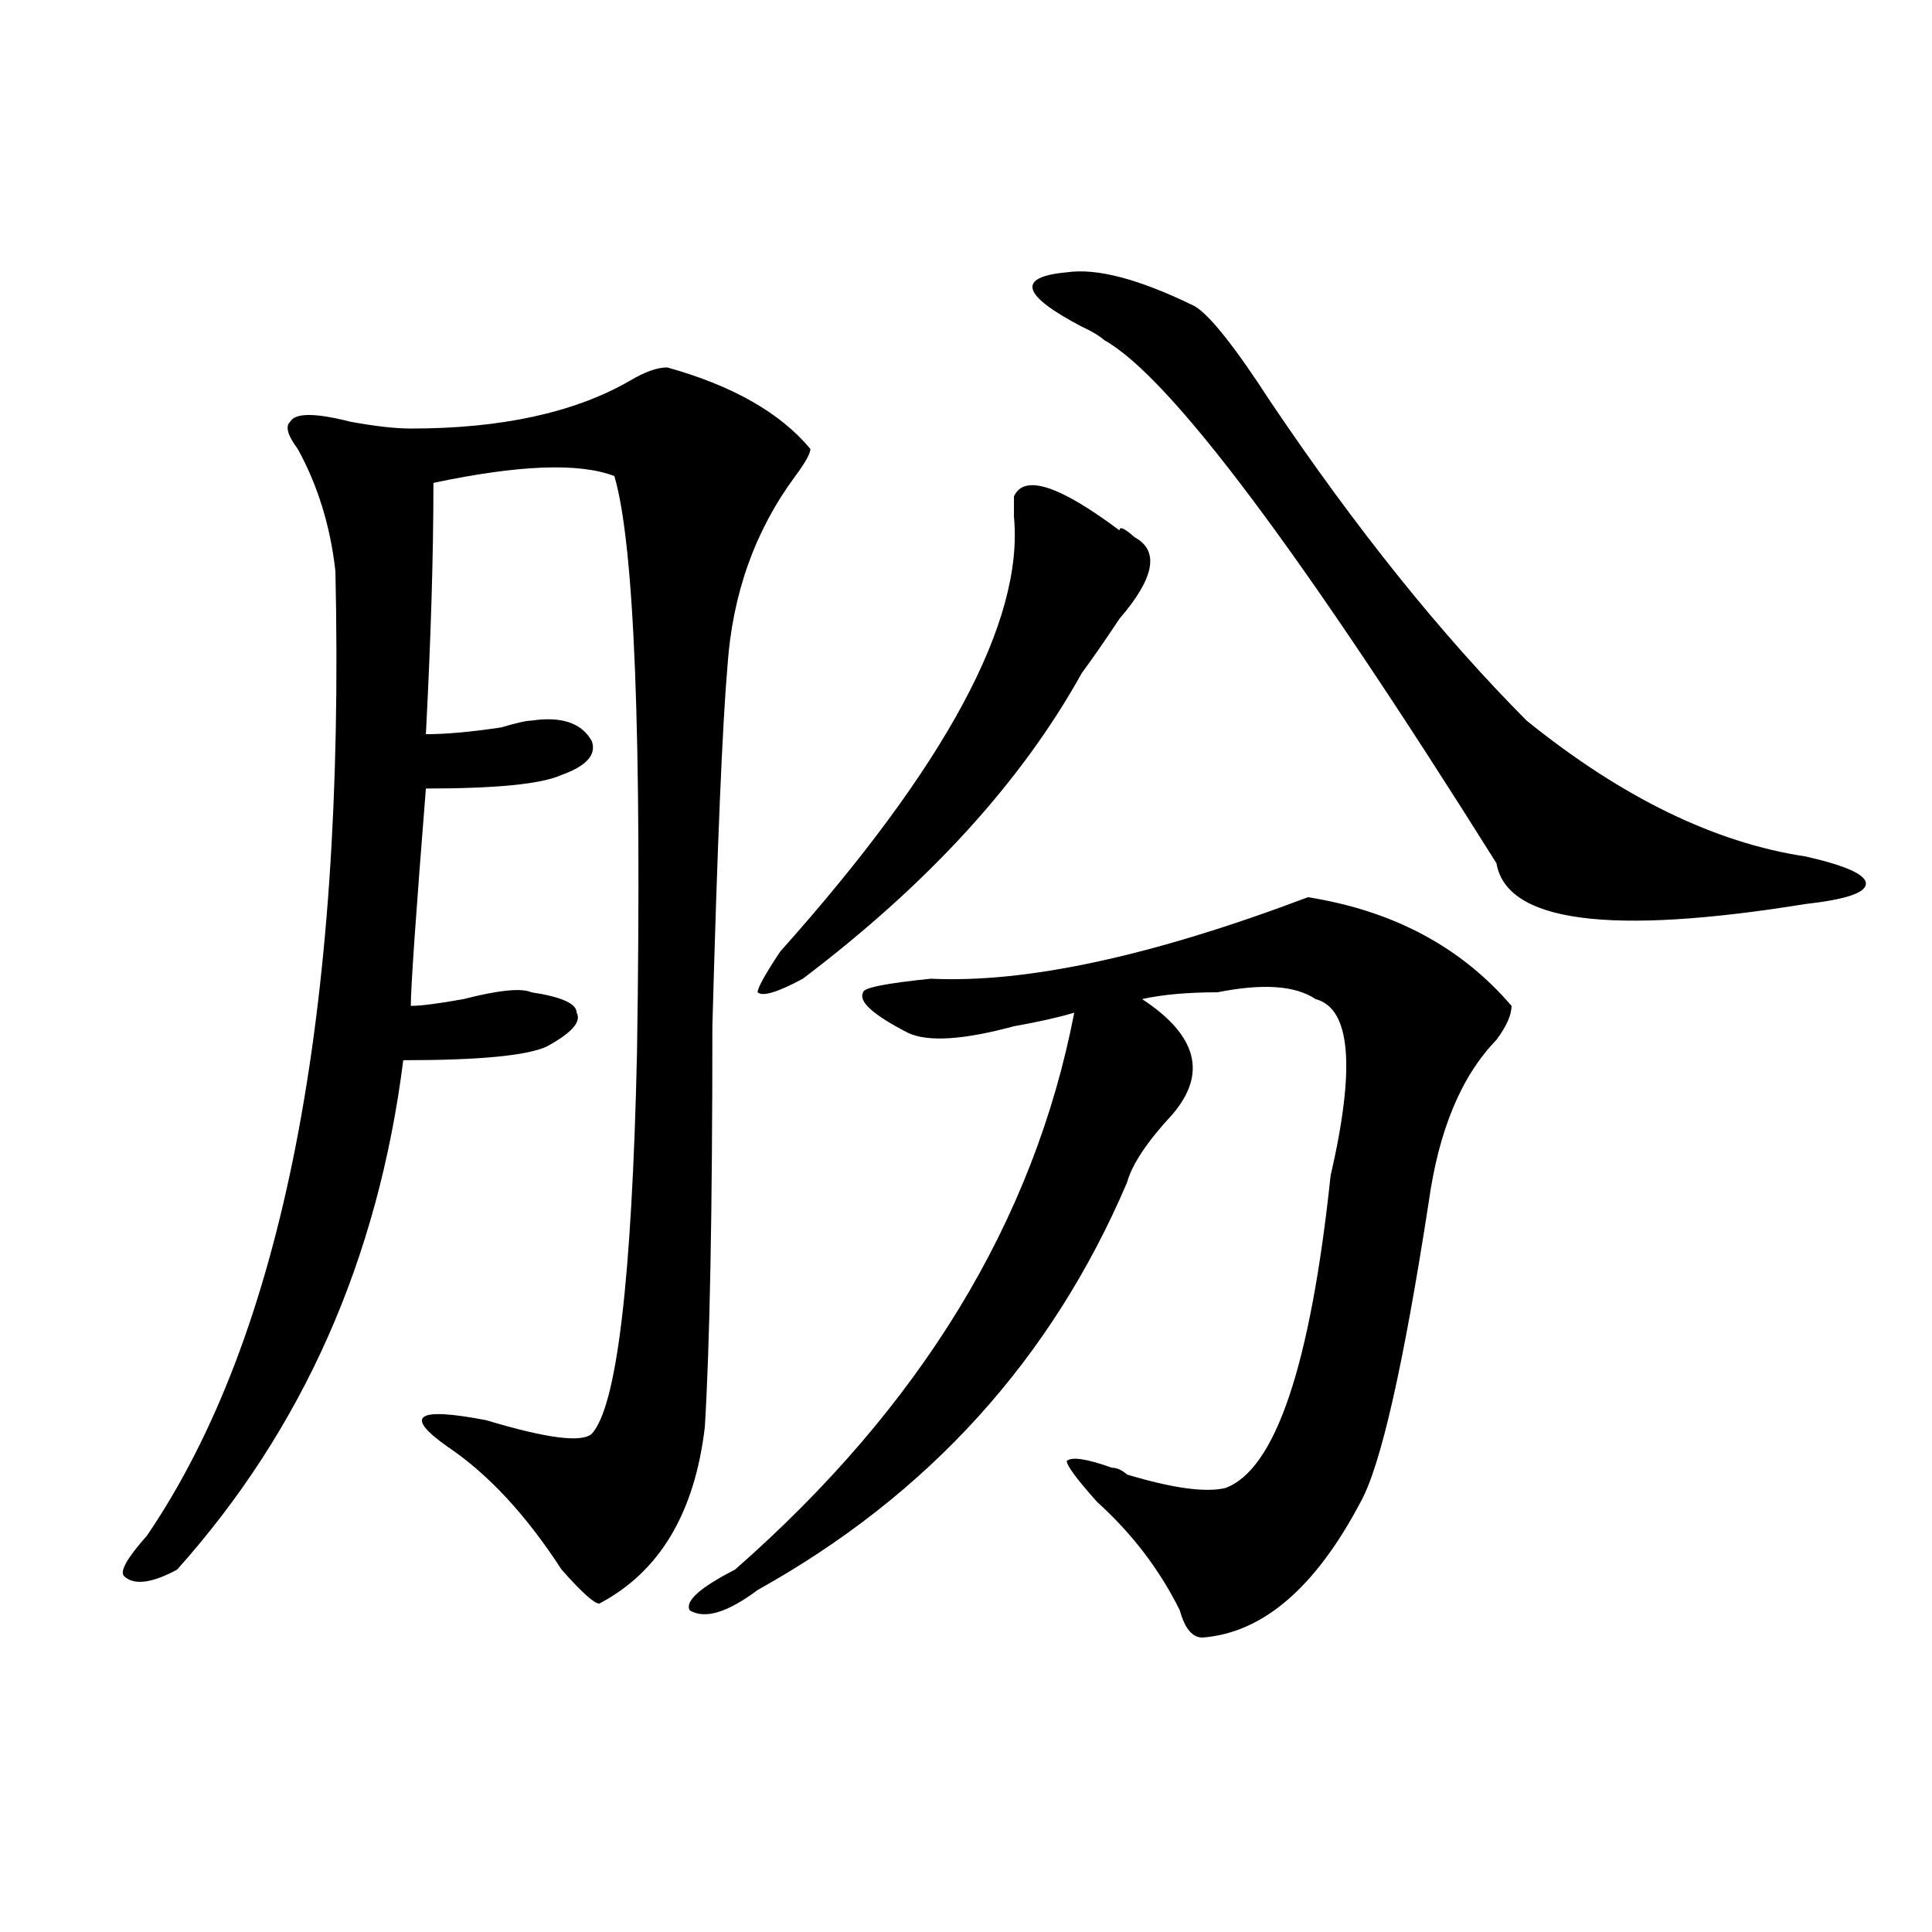
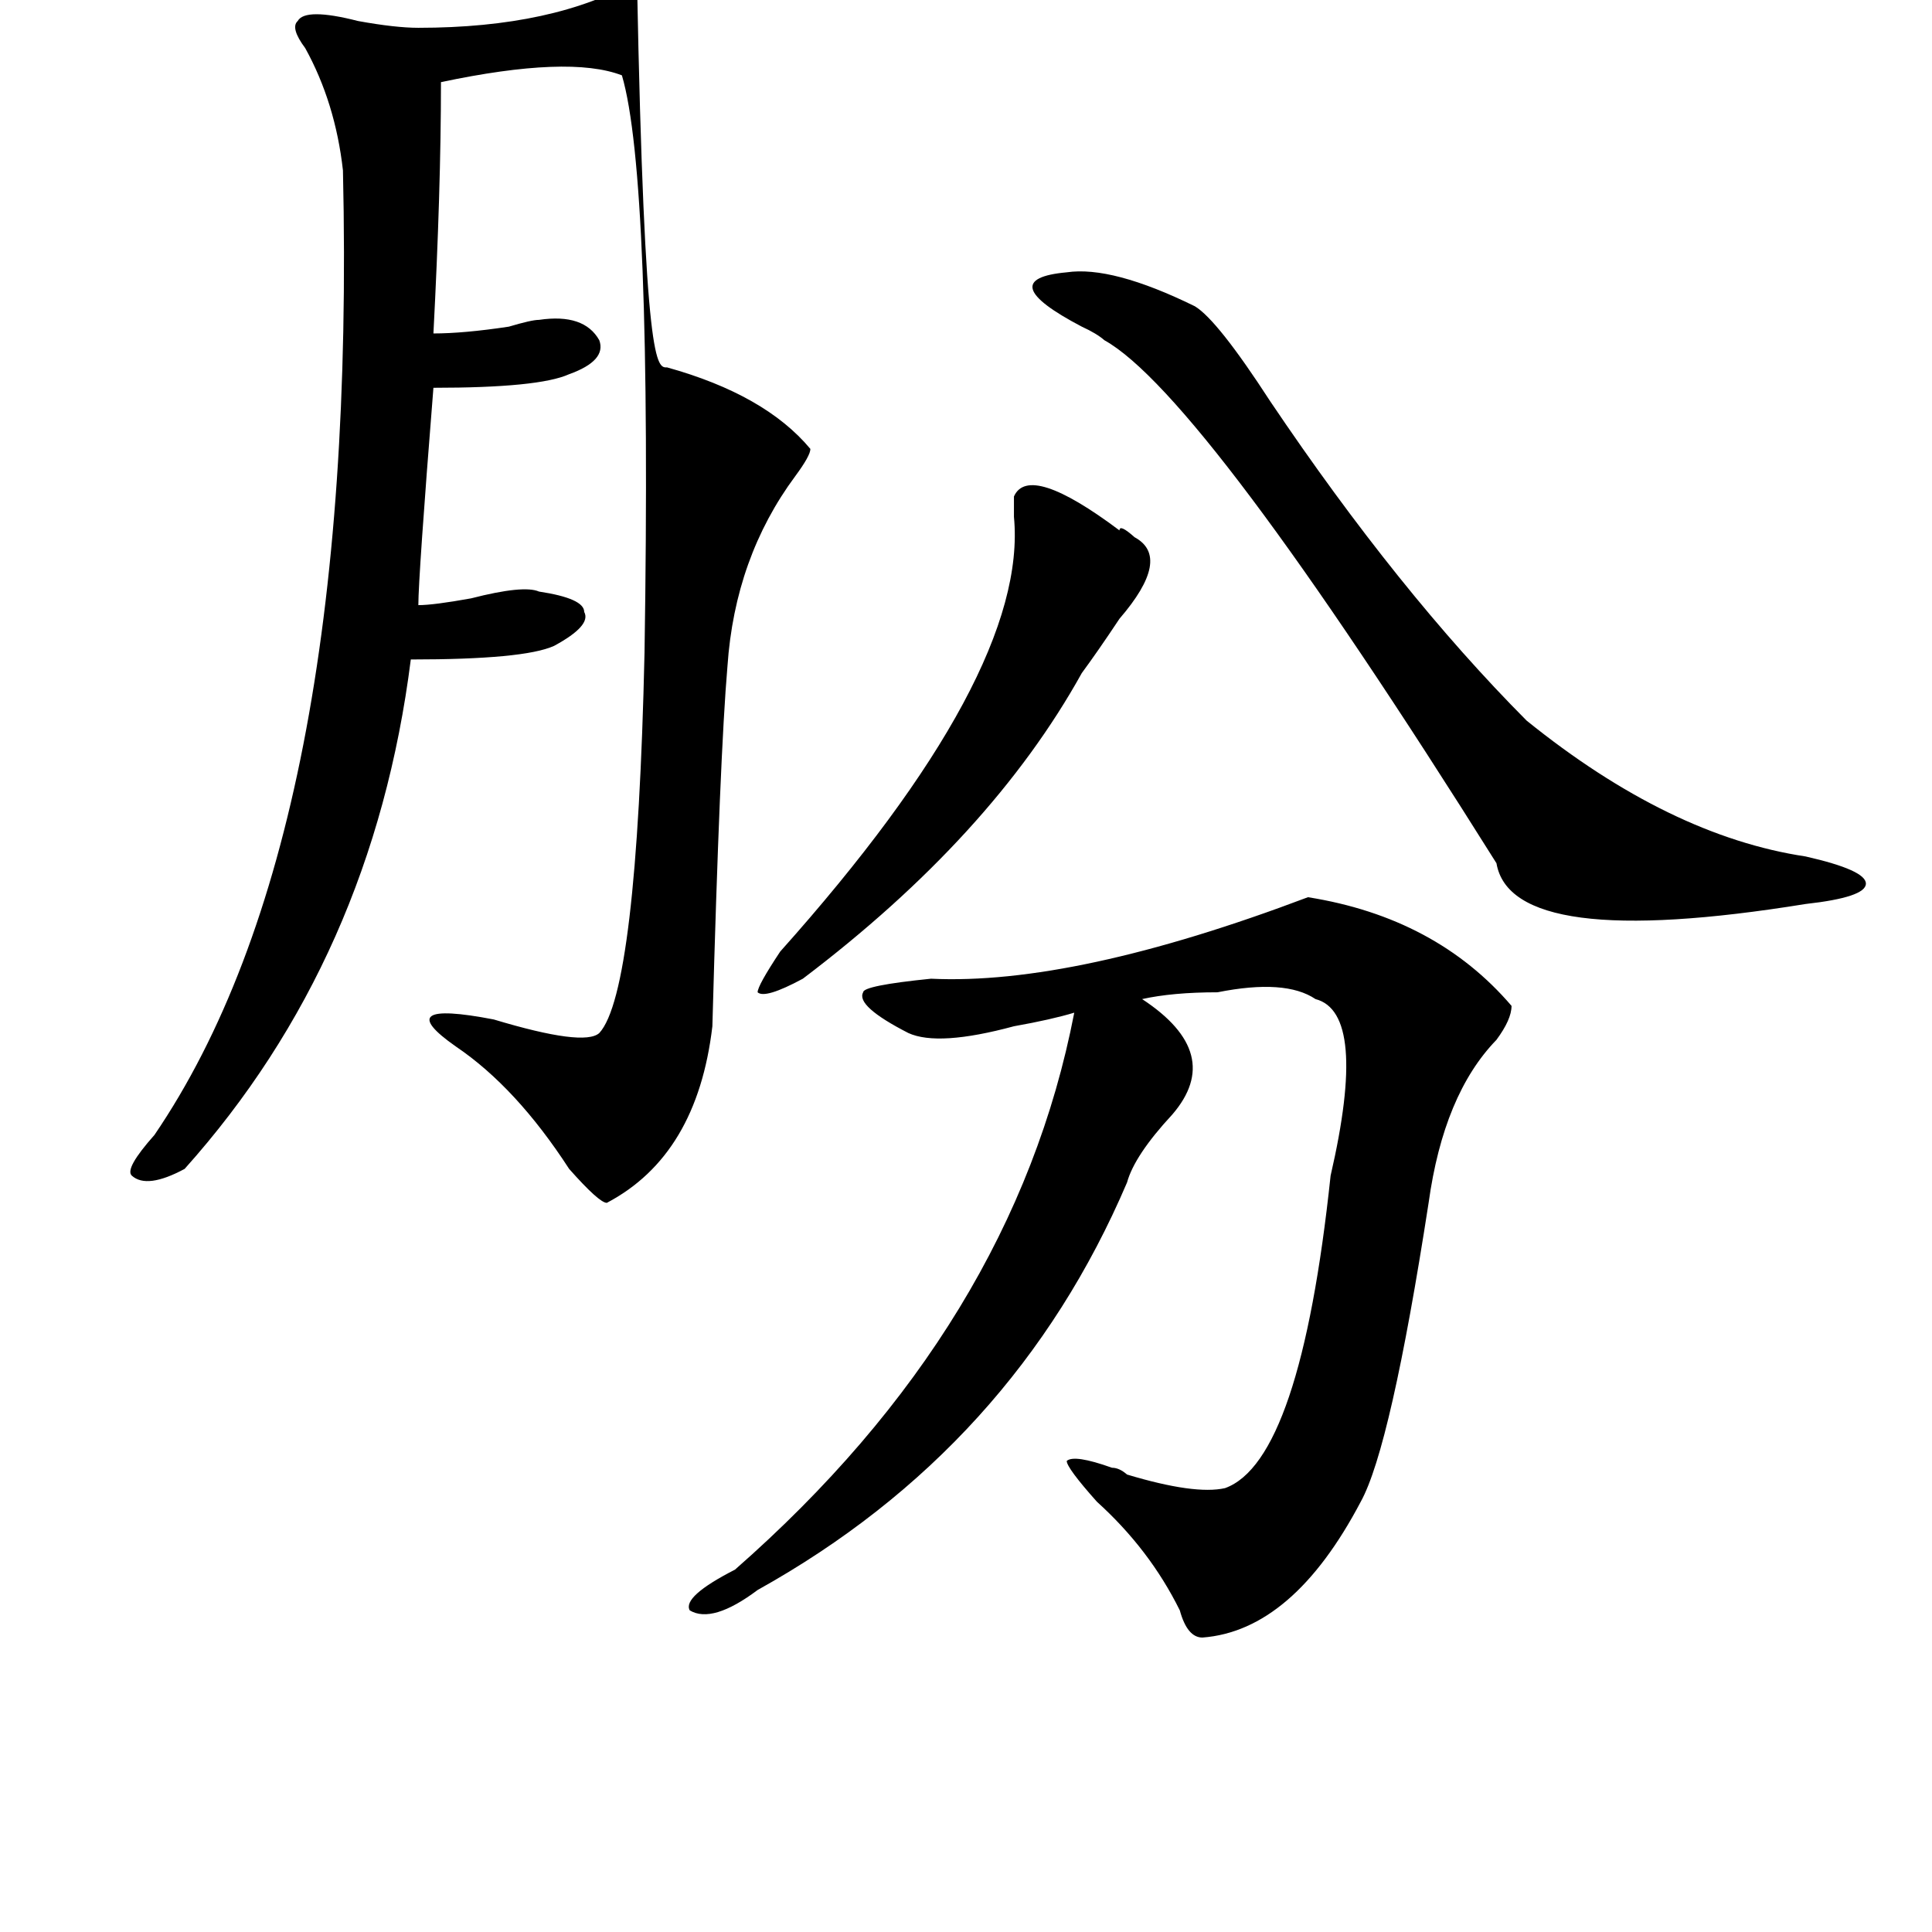
<svg xmlns="http://www.w3.org/2000/svg" version="1.1" id="图层_1" x="0px" y="0px" width="1000px" height="1000px" viewBox="0 0 1000 1000" enable-background="new 0 0 1000 1000" xml:space="preserve">
-   <path d="M345.309,190.172c33.78,9.394,58.535,23.456,74.145,42.188c0,2.362-2.622,7.031-7.805,14.063  c-20.853,28.125-32.56,60.974-35.121,98.438c-2.622,30.487-5.243,92.614-7.805,186.328c0,96.13-1.341,165.234-3.902,207.422  c-5.243,44.55-23.414,74.981-54.633,91.406c-2.622,0-9.146-5.878-19.512-17.578c-18.231-28.125-37.743-49.219-58.535-63.281  c-23.414-16.37-16.95-21.094,19.512-14.063c31.219,9.394,49.39,11.755,54.633,7.031c12.987-14.063,20.792-79.651,23.414-196.875  c2.562-164.026-1.341-263.672-11.707-298.828c-18.231-7.031-49.45-5.823-93.656,3.516c0,37.519-1.341,80.859-3.902,130.078  c10.366,0,23.414-1.153,39.023-3.516c7.805-2.308,12.987-3.516,15.609-3.516c15.609-2.308,25.976,1.208,31.219,10.547  c2.562,7.031-2.622,12.909-15.609,17.578c-10.427,4.724-33.841,7.031-70.242,7.031c-5.243,65.644-7.805,103.161-7.805,112.5  c5.183,0,14.269-1.153,27.316-3.516c18.171-4.669,29.878-5.823,35.121-3.516c15.609,2.362,23.414,5.878,23.414,10.547  c2.562,4.724-2.622,10.547-15.609,17.578c-10.427,4.724-35.121,7.031-74.145,7.031c-13.048,103.161-52.071,191.052-117.07,263.672  c-13.048,7.031-22.134,8.185-27.316,3.516c-2.622-2.362,1.28-9.339,11.707-21.094c70.242-103.106,102.741-269.495,97.559-499.219  c-2.622-23.401-9.146-44.495-19.512-63.281c-5.243-7.031-6.524-11.7-3.902-14.063c2.562-4.669,12.987-4.669,31.219,0  c12.987,2.362,23.414,3.516,31.219,3.516c46.828,0,84.511-8.185,113.168-24.609C333.602,192.534,340.065,190.172,345.309,190.172z   M677.008,464.391c44.206,7.031,79.327,25.817,105.363,56.25c0,4.724-2.622,10.547-7.805,17.578  c-18.231,18.786-29.938,46.911-35.121,84.375c-13.048,84.375-24.755,135.956-35.121,154.688  c-23.414,44.494-50.73,67.95-81.949,70.313c-5.243,0-9.146-4.725-11.707-14.063c-10.427-21.094-24.755-39.825-42.926-56.25  c-10.427-11.7-15.609-18.731-15.609-21.094c2.562-2.308,10.366-1.153,23.414,3.516c2.562,0,5.183,1.208,7.805,3.516  c23.414,7.031,40.304,9.394,50.73,7.031c25.976-9.339,44.206-63.281,54.633-161.719c12.987-56.25,10.366-86.683-7.805-91.406  c-10.427-7.031-27.316-8.185-50.73-3.516c-15.609,0-28.657,1.208-39.023,3.516c28.597,18.786,33.78,38.672,15.609,59.766  c-13.048,14.063-20.853,25.817-23.414,35.156c-39.023,91.406-102.802,161.719-191.215,210.938  c-15.609,11.7-27.316,15.216-35.121,10.547c-2.622-4.725,5.183-11.756,23.414-21.094c96.218-84.375,154.753-180.45,175.605-288.281  c-7.805,2.362-18.231,4.724-31.219,7.031c-26.036,7.031-44.267,8.239-54.633,3.516c-18.231-9.339-26.036-16.37-23.414-21.094  c0-2.308,11.707-4.669,35.121-7.031C531.28,508.94,596.339,494.878,677.008,464.391z M403.844,492.516  c85.852-96.075,126.155-171.058,120.973-225c0-4.669,0-8.185,0-10.547c5.183-11.7,23.414-5.823,54.633,17.578  c0-2.308,2.562-1.153,7.805,3.516c12.987,7.031,10.366,21.094-7.805,42.188c-7.805,11.755-14.329,21.094-19.512,28.125  c-31.219,56.25-79.388,108.984-144.387,158.203c-13.048,7.031-20.853,9.394-23.414,7.031  C392.137,511.302,396.039,504.271,403.844,492.516z M552.133,140.953c15.609-2.308,37.683,3.516,66.34,17.578  c7.805,4.724,20.792,21.094,39.023,49.219c44.206,65.644,88.413,120.739,132.68,165.234c49.39,39.88,97.559,63.281,144.387,70.313  c20.792,4.724,31.219,9.394,31.219,14.063c0,4.724-10.427,8.239-31.219,10.547c-101.461,16.425-154.813,9.394-159.996-21.094  C673.105,285.094,605.425,194.896,571.645,176.109c-2.622-2.308-6.524-4.669-11.707-7.031  C528.719,152.708,526.097,143.315,552.133,140.953z" />
+   <path d="M345.309,190.172c33.78,9.394,58.535,23.456,74.145,42.188c0,2.362-2.622,7.031-7.805,14.063  c-20.853,28.125-32.56,60.974-35.121,98.438c-2.622,30.487-5.243,92.614-7.805,186.328c-5.243,44.55-23.414,74.981-54.633,91.406c-2.622,0-9.146-5.878-19.512-17.578c-18.231-28.125-37.743-49.219-58.535-63.281  c-23.414-16.37-16.95-21.094,19.512-14.063c31.219,9.394,49.39,11.755,54.633,7.031c12.987-14.063,20.792-79.651,23.414-196.875  c2.562-164.026-1.341-263.672-11.707-298.828c-18.231-7.031-49.45-5.823-93.656,3.516c0,37.519-1.341,80.859-3.902,130.078  c10.366,0,23.414-1.153,39.023-3.516c7.805-2.308,12.987-3.516,15.609-3.516c15.609-2.308,25.976,1.208,31.219,10.547  c2.562,7.031-2.622,12.909-15.609,17.578c-10.427,4.724-33.841,7.031-70.242,7.031c-5.243,65.644-7.805,103.161-7.805,112.5  c5.183,0,14.269-1.153,27.316-3.516c18.171-4.669,29.878-5.823,35.121-3.516c15.609,2.362,23.414,5.878,23.414,10.547  c2.562,4.724-2.622,10.547-15.609,17.578c-10.427,4.724-35.121,7.031-74.145,7.031c-13.048,103.161-52.071,191.052-117.07,263.672  c-13.048,7.031-22.134,8.185-27.316,3.516c-2.622-2.362,1.28-9.339,11.707-21.094c70.242-103.106,102.741-269.495,97.559-499.219  c-2.622-23.401-9.146-44.495-19.512-63.281c-5.243-7.031-6.524-11.7-3.902-14.063c2.562-4.669,12.987-4.669,31.219,0  c12.987,2.362,23.414,3.516,31.219,3.516c46.828,0,84.511-8.185,113.168-24.609C333.602,192.534,340.065,190.172,345.309,190.172z   M677.008,464.391c44.206,7.031,79.327,25.817,105.363,56.25c0,4.724-2.622,10.547-7.805,17.578  c-18.231,18.786-29.938,46.911-35.121,84.375c-13.048,84.375-24.755,135.956-35.121,154.688  c-23.414,44.494-50.73,67.95-81.949,70.313c-5.243,0-9.146-4.725-11.707-14.063c-10.427-21.094-24.755-39.825-42.926-56.25  c-10.427-11.7-15.609-18.731-15.609-21.094c2.562-2.308,10.366-1.153,23.414,3.516c2.562,0,5.183,1.208,7.805,3.516  c23.414,7.031,40.304,9.394,50.73,7.031c25.976-9.339,44.206-63.281,54.633-161.719c12.987-56.25,10.366-86.683-7.805-91.406  c-10.427-7.031-27.316-8.185-50.73-3.516c-15.609,0-28.657,1.208-39.023,3.516c28.597,18.786,33.78,38.672,15.609,59.766  c-13.048,14.063-20.853,25.817-23.414,35.156c-39.023,91.406-102.802,161.719-191.215,210.938  c-15.609,11.7-27.316,15.216-35.121,10.547c-2.622-4.725,5.183-11.756,23.414-21.094c96.218-84.375,154.753-180.45,175.605-288.281  c-7.805,2.362-18.231,4.724-31.219,7.031c-26.036,7.031-44.267,8.239-54.633,3.516c-18.231-9.339-26.036-16.37-23.414-21.094  c0-2.308,11.707-4.669,35.121-7.031C531.28,508.94,596.339,494.878,677.008,464.391z M403.844,492.516  c85.852-96.075,126.155-171.058,120.973-225c0-4.669,0-8.185,0-10.547c5.183-11.7,23.414-5.823,54.633,17.578  c0-2.308,2.562-1.153,7.805,3.516c12.987,7.031,10.366,21.094-7.805,42.188c-7.805,11.755-14.329,21.094-19.512,28.125  c-31.219,56.25-79.388,108.984-144.387,158.203c-13.048,7.031-20.853,9.394-23.414,7.031  C392.137,511.302,396.039,504.271,403.844,492.516z M552.133,140.953c15.609-2.308,37.683,3.516,66.34,17.578  c7.805,4.724,20.792,21.094,39.023,49.219c44.206,65.644,88.413,120.739,132.68,165.234c49.39,39.88,97.559,63.281,144.387,70.313  c20.792,4.724,31.219,9.394,31.219,14.063c0,4.724-10.427,8.239-31.219,10.547c-101.461,16.425-154.813,9.394-159.996-21.094  C673.105,285.094,605.425,194.896,571.645,176.109c-2.622-2.308-6.524-4.669-11.707-7.031  C528.719,152.708,526.097,143.315,552.133,140.953z" />
</svg>